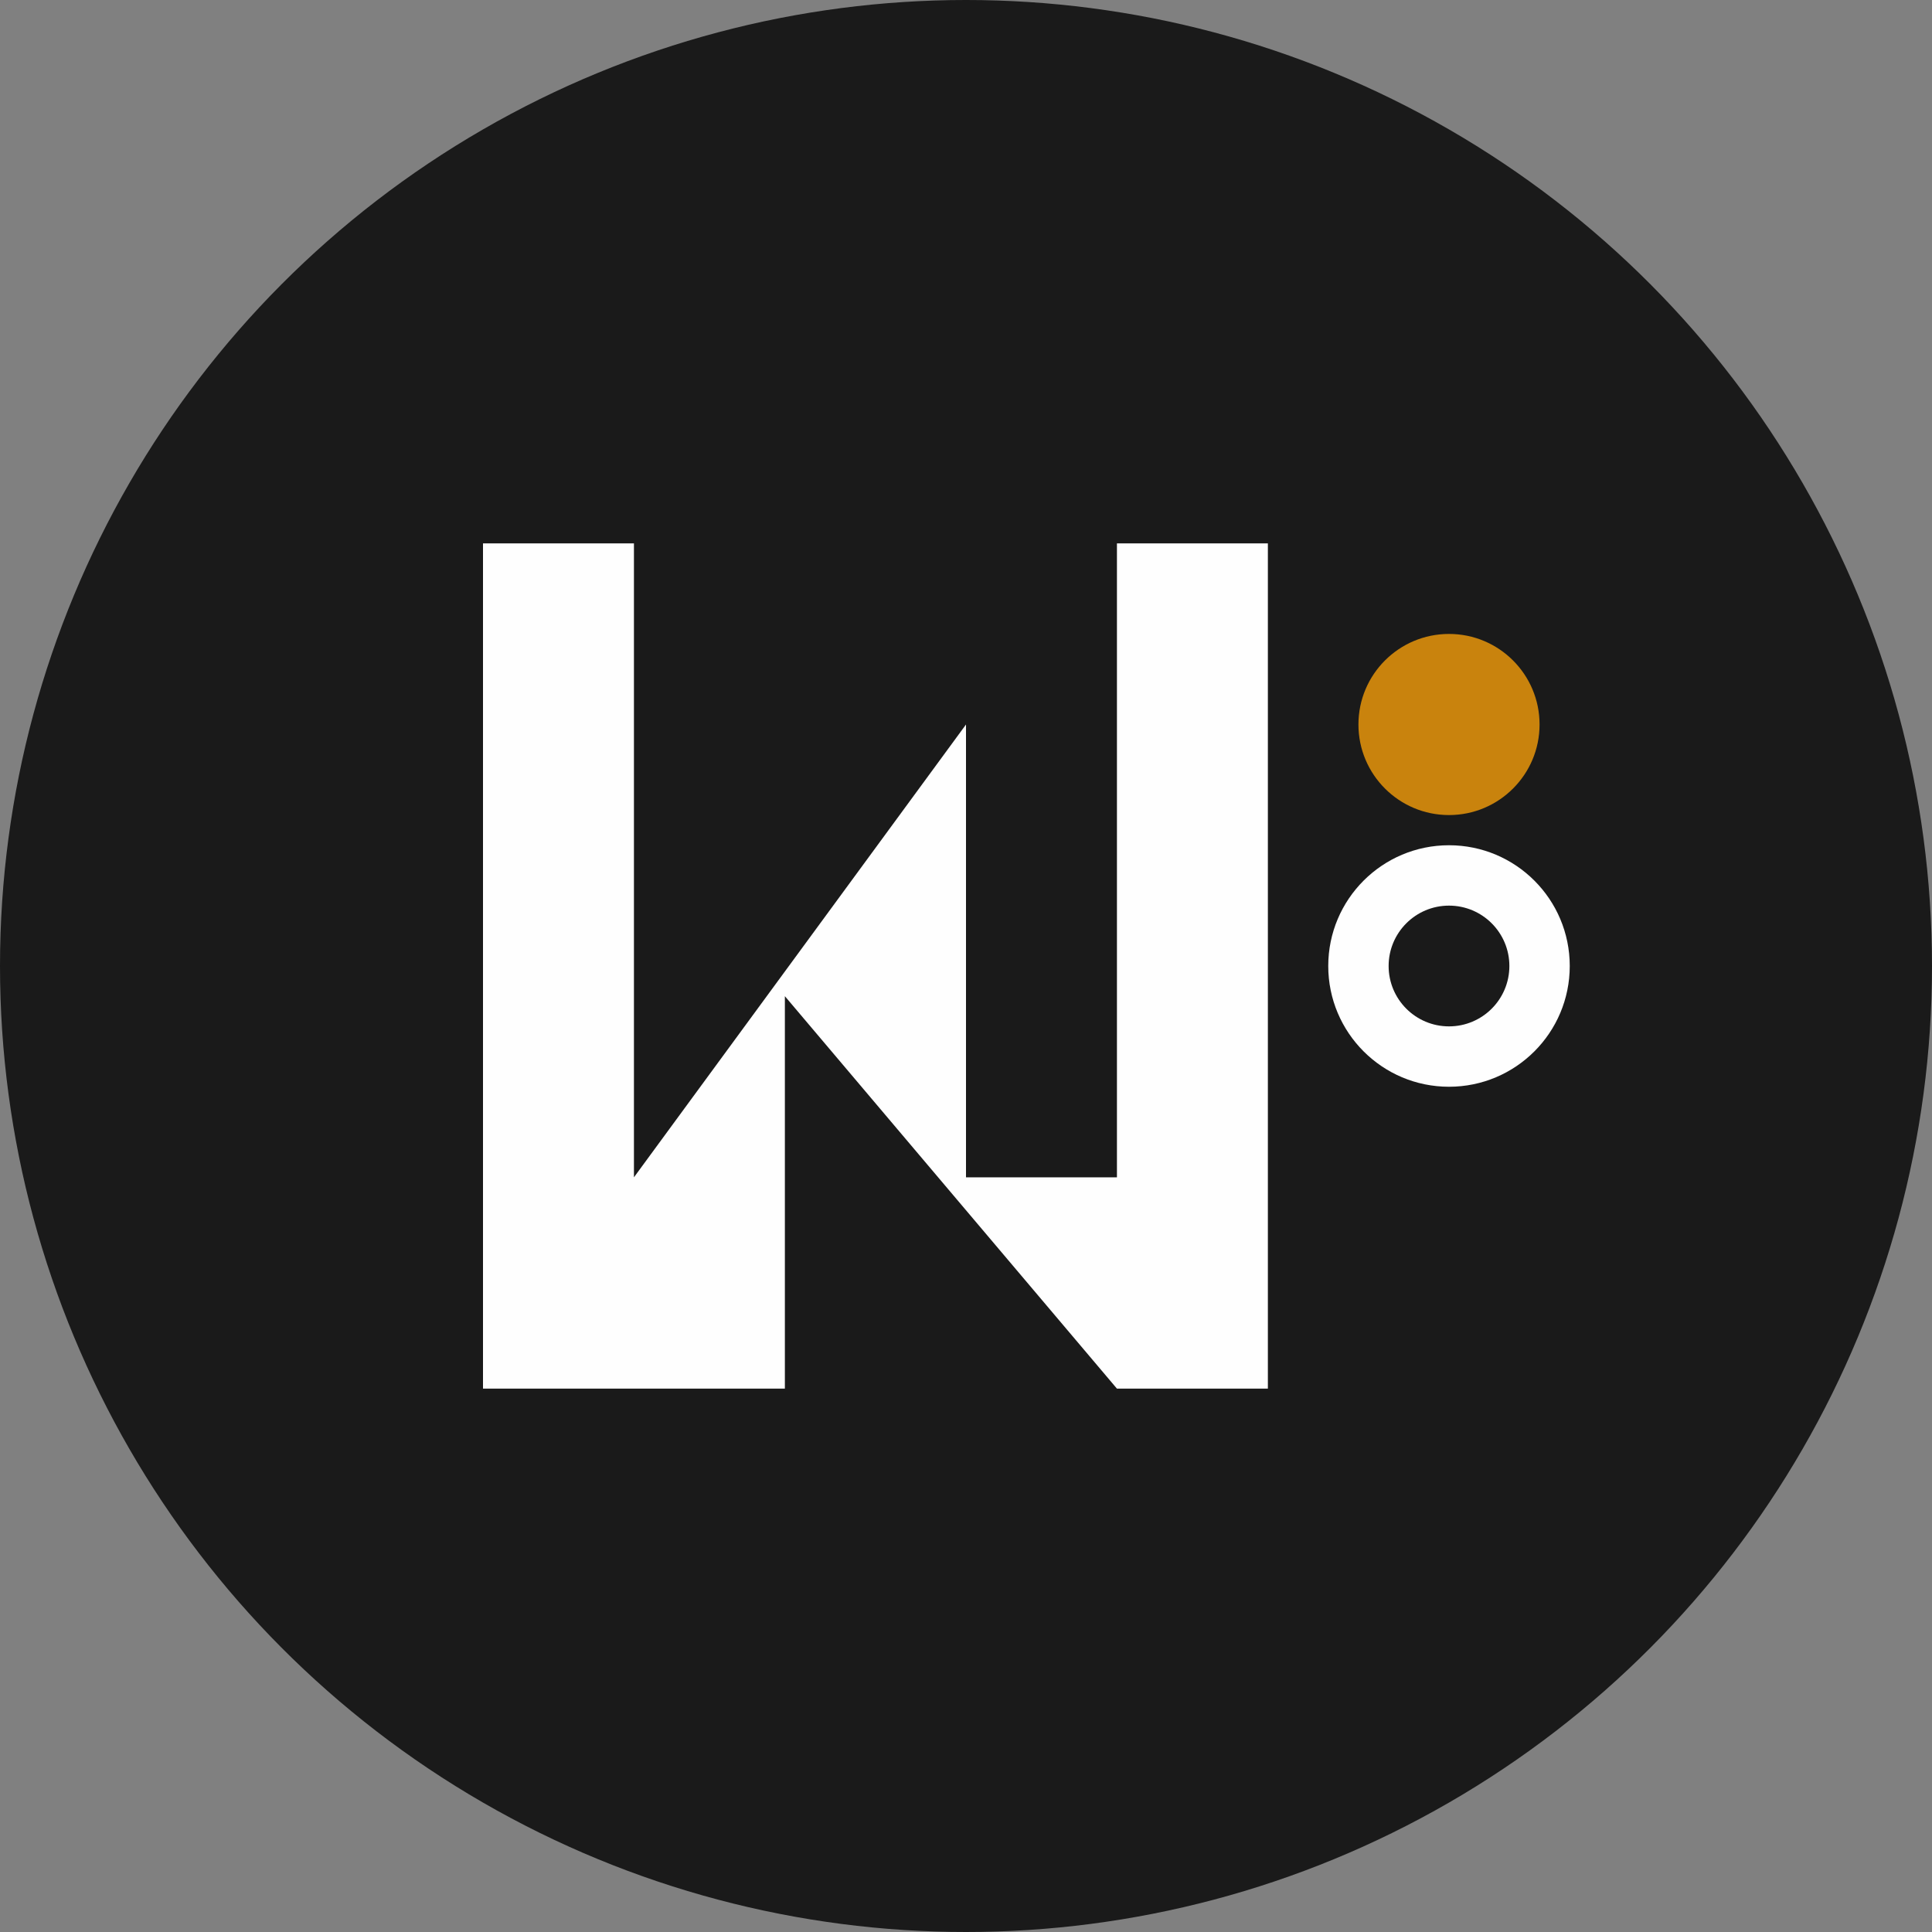
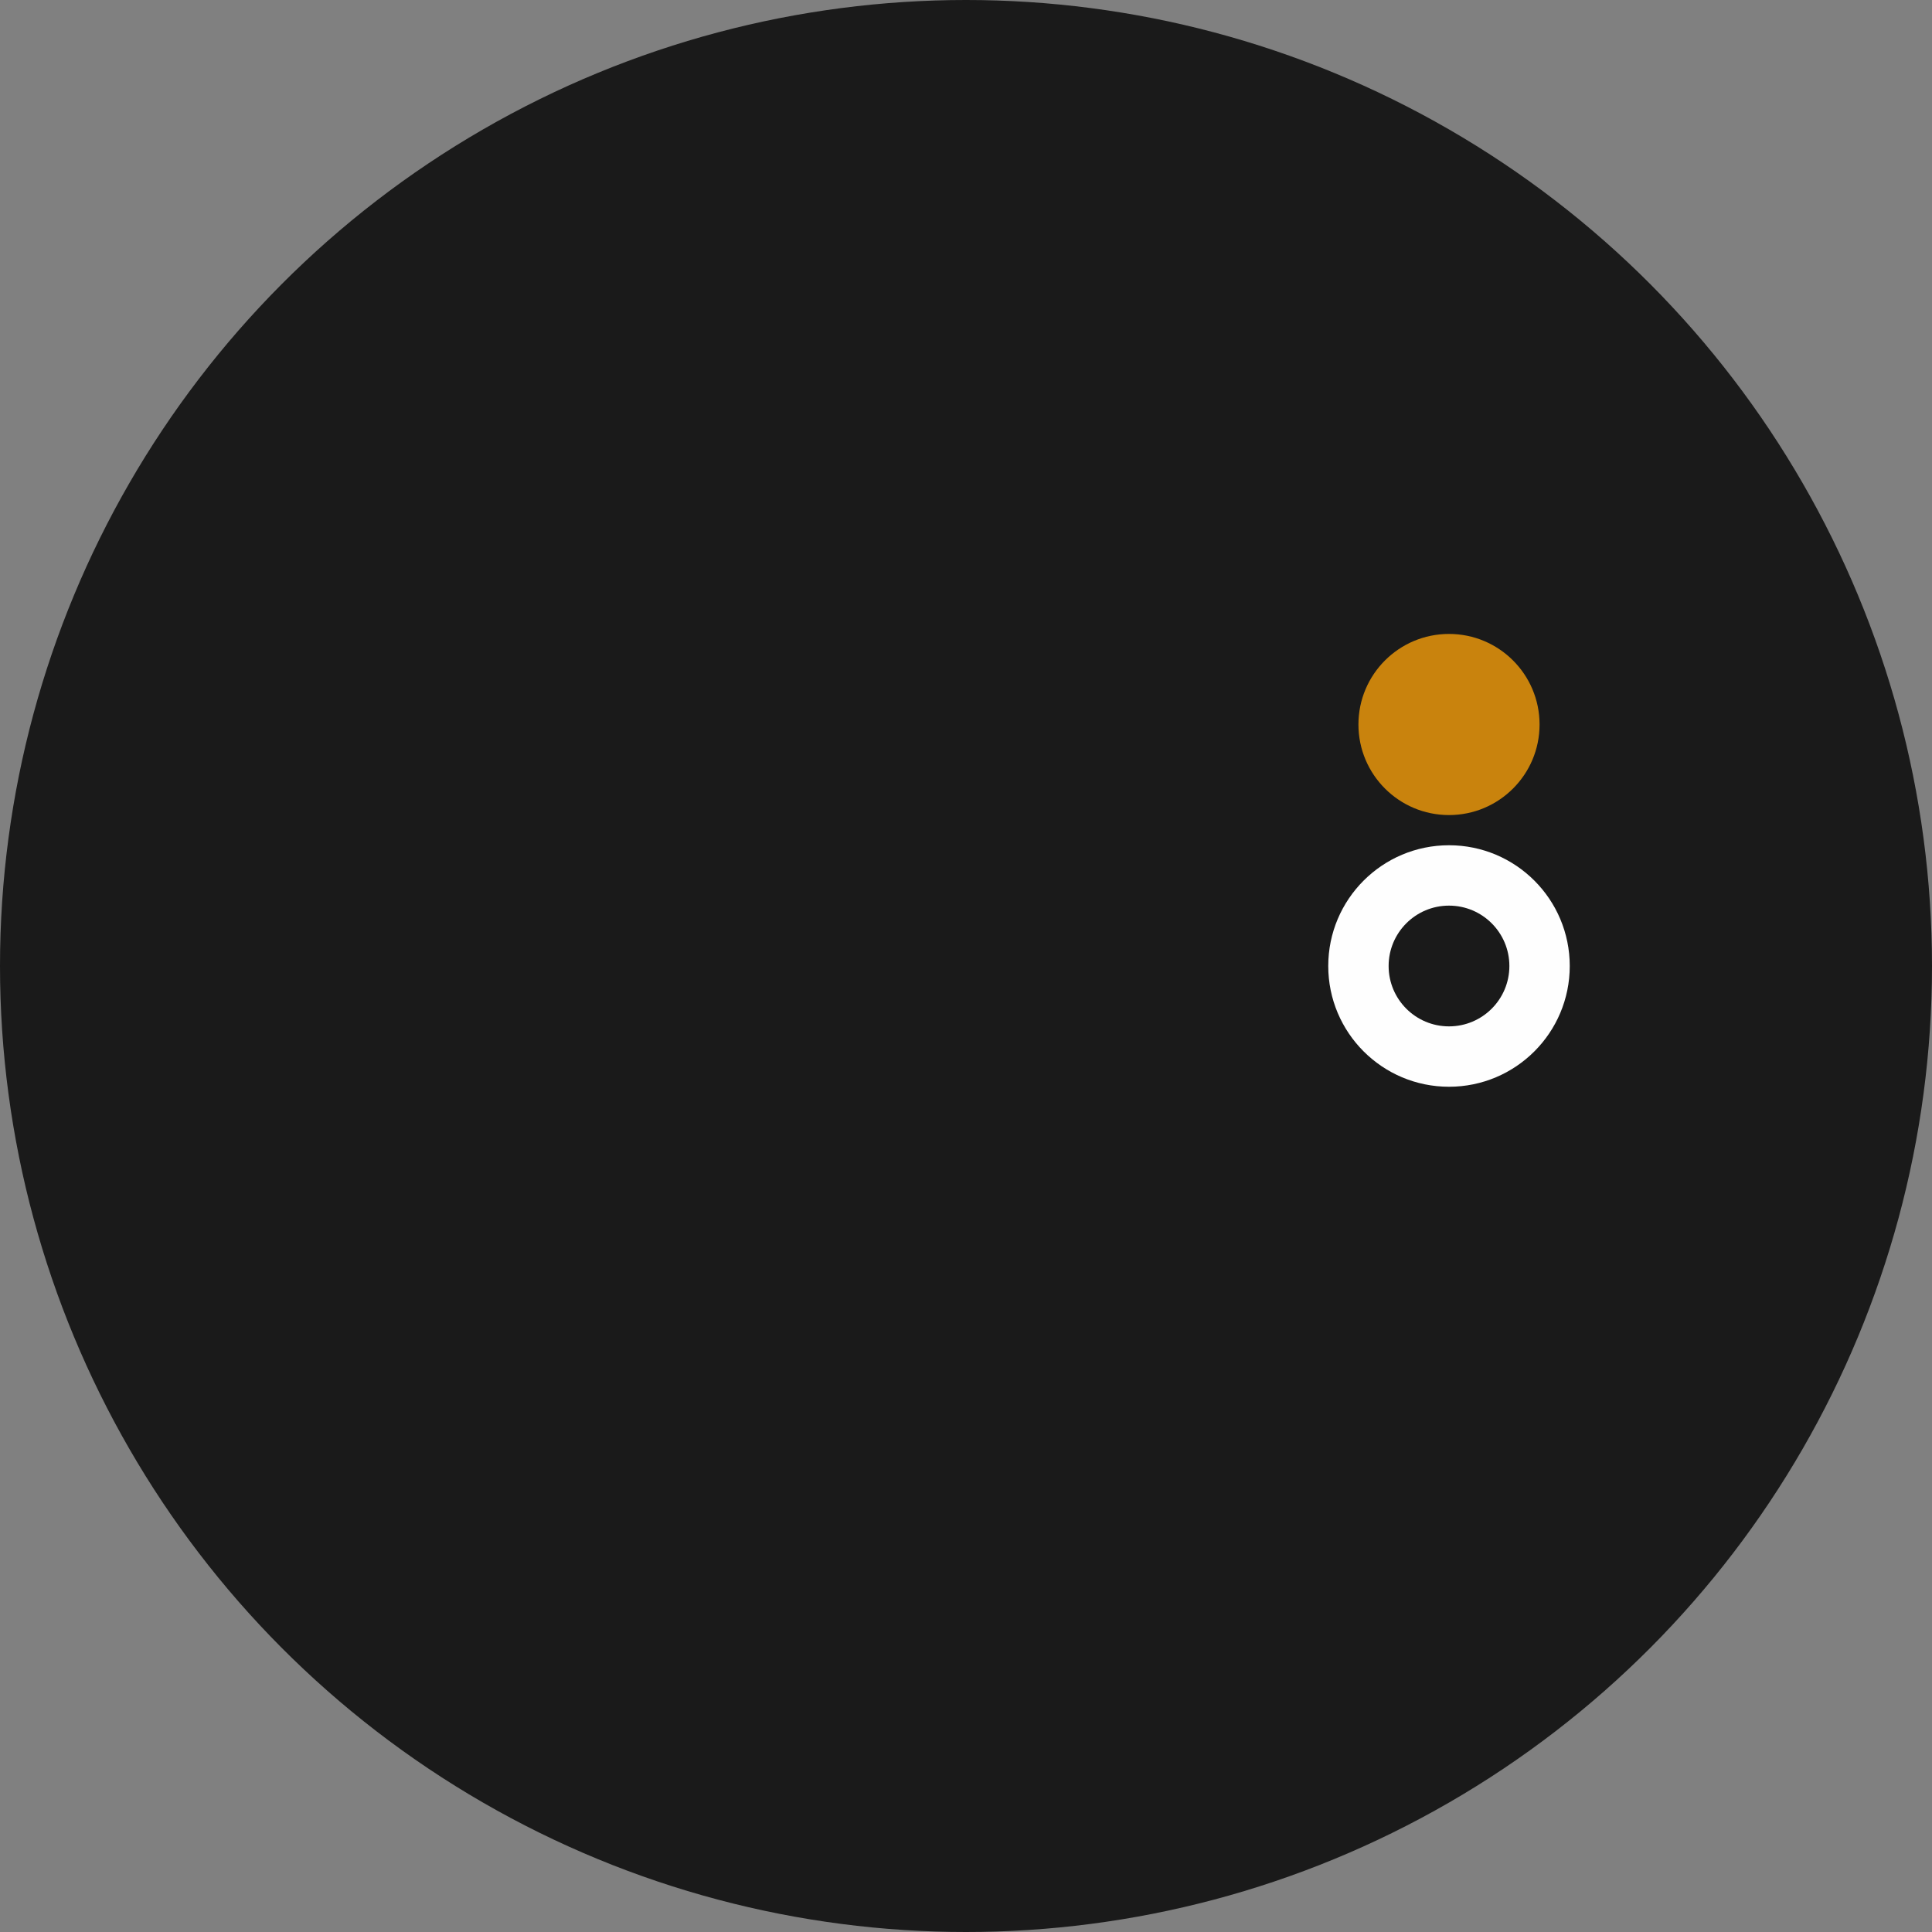
<svg xmlns="http://www.w3.org/2000/svg" width="32" height="32" viewBox="0 0 32 32" fill="none">
  <rect x="0" y="0" width="32" height="32" fill="#808080" stroke="none" />
  <circle cx="16" cy="16" r="16" fill="#1A1A1A" />
-   <path d="M8 9h2.5v10.5L16 12v7.5h2.5V9H21v14h-2.5L13 16.5V23H8V9z" fill="#FEFEFE" />
  <circle cx="24" cy="12" r="1.5" fill="#F59E0B" opacity="0.8" />
  <circle cx="24" cy="16" r="2" fill="#FEFEFE" />
  <circle cx="24" cy="16" r="1" fill="#1A1A1A" />
</svg>